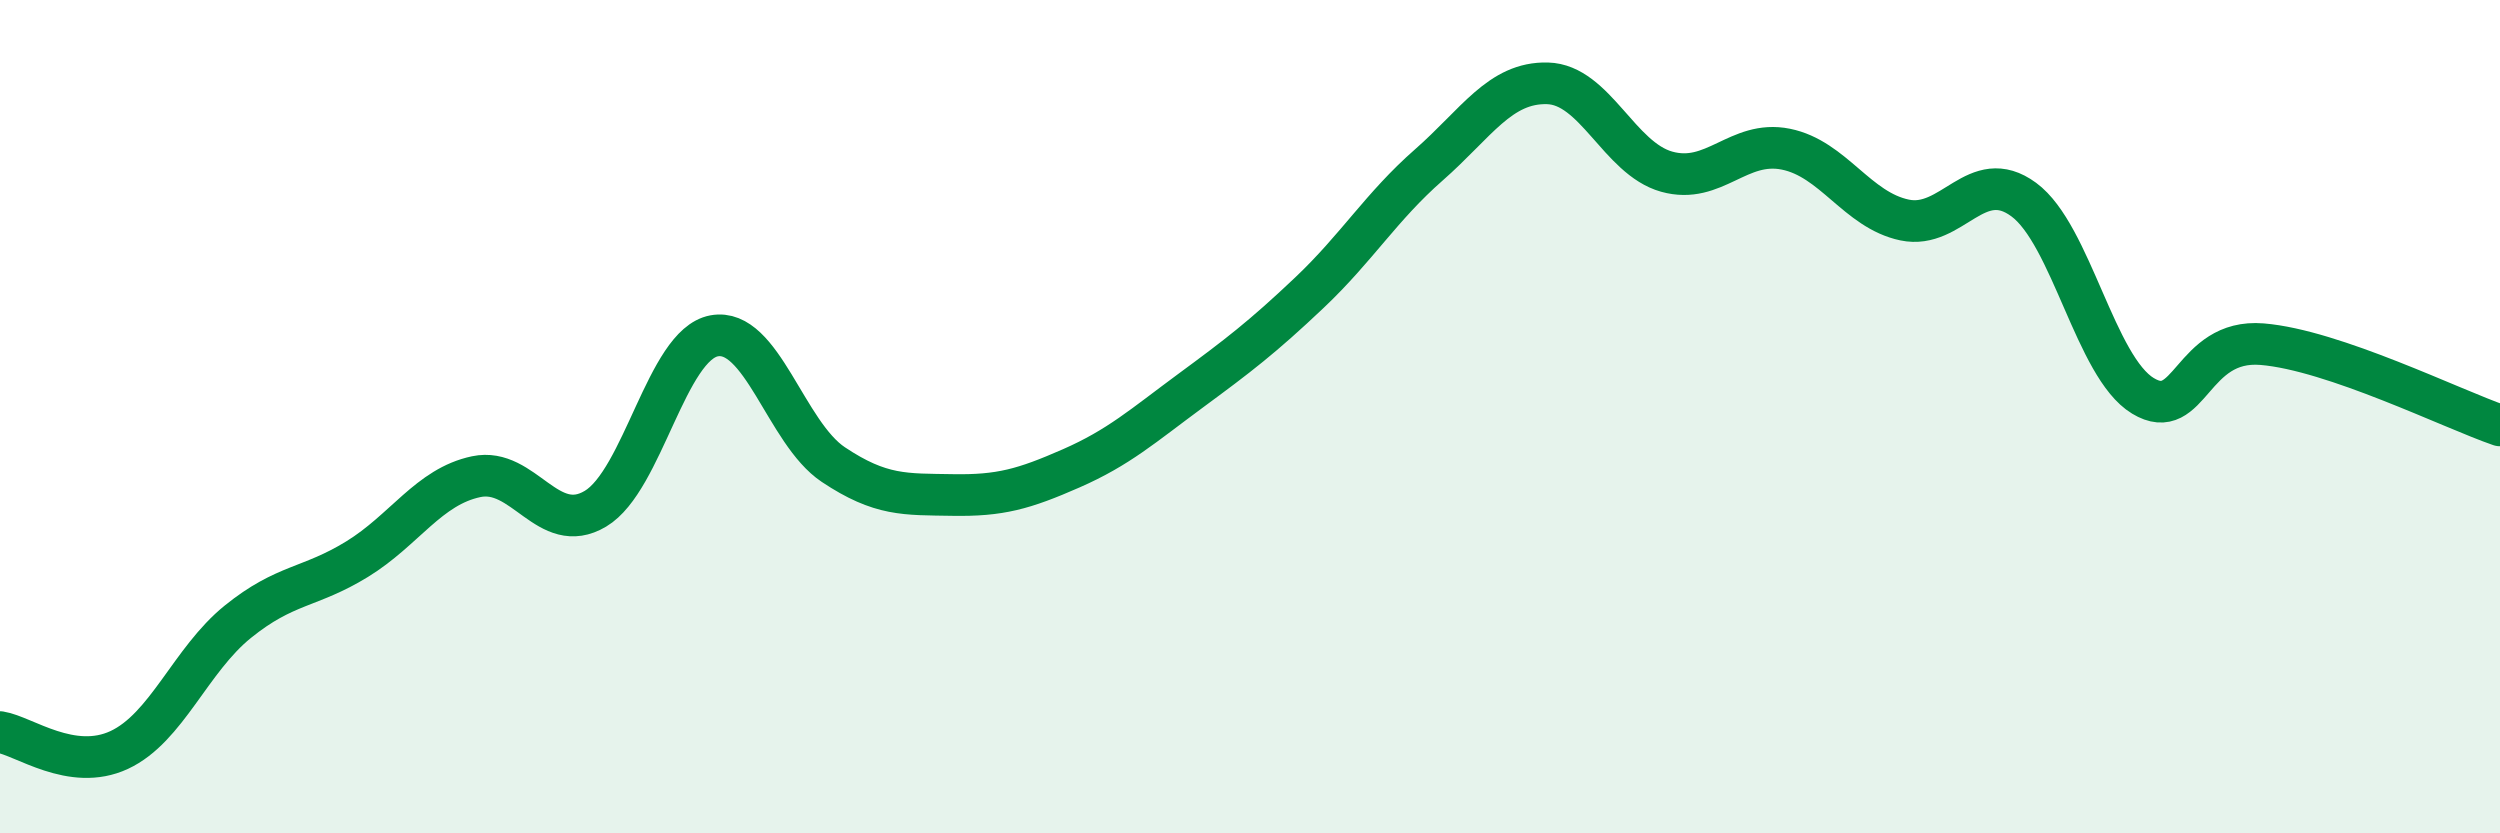
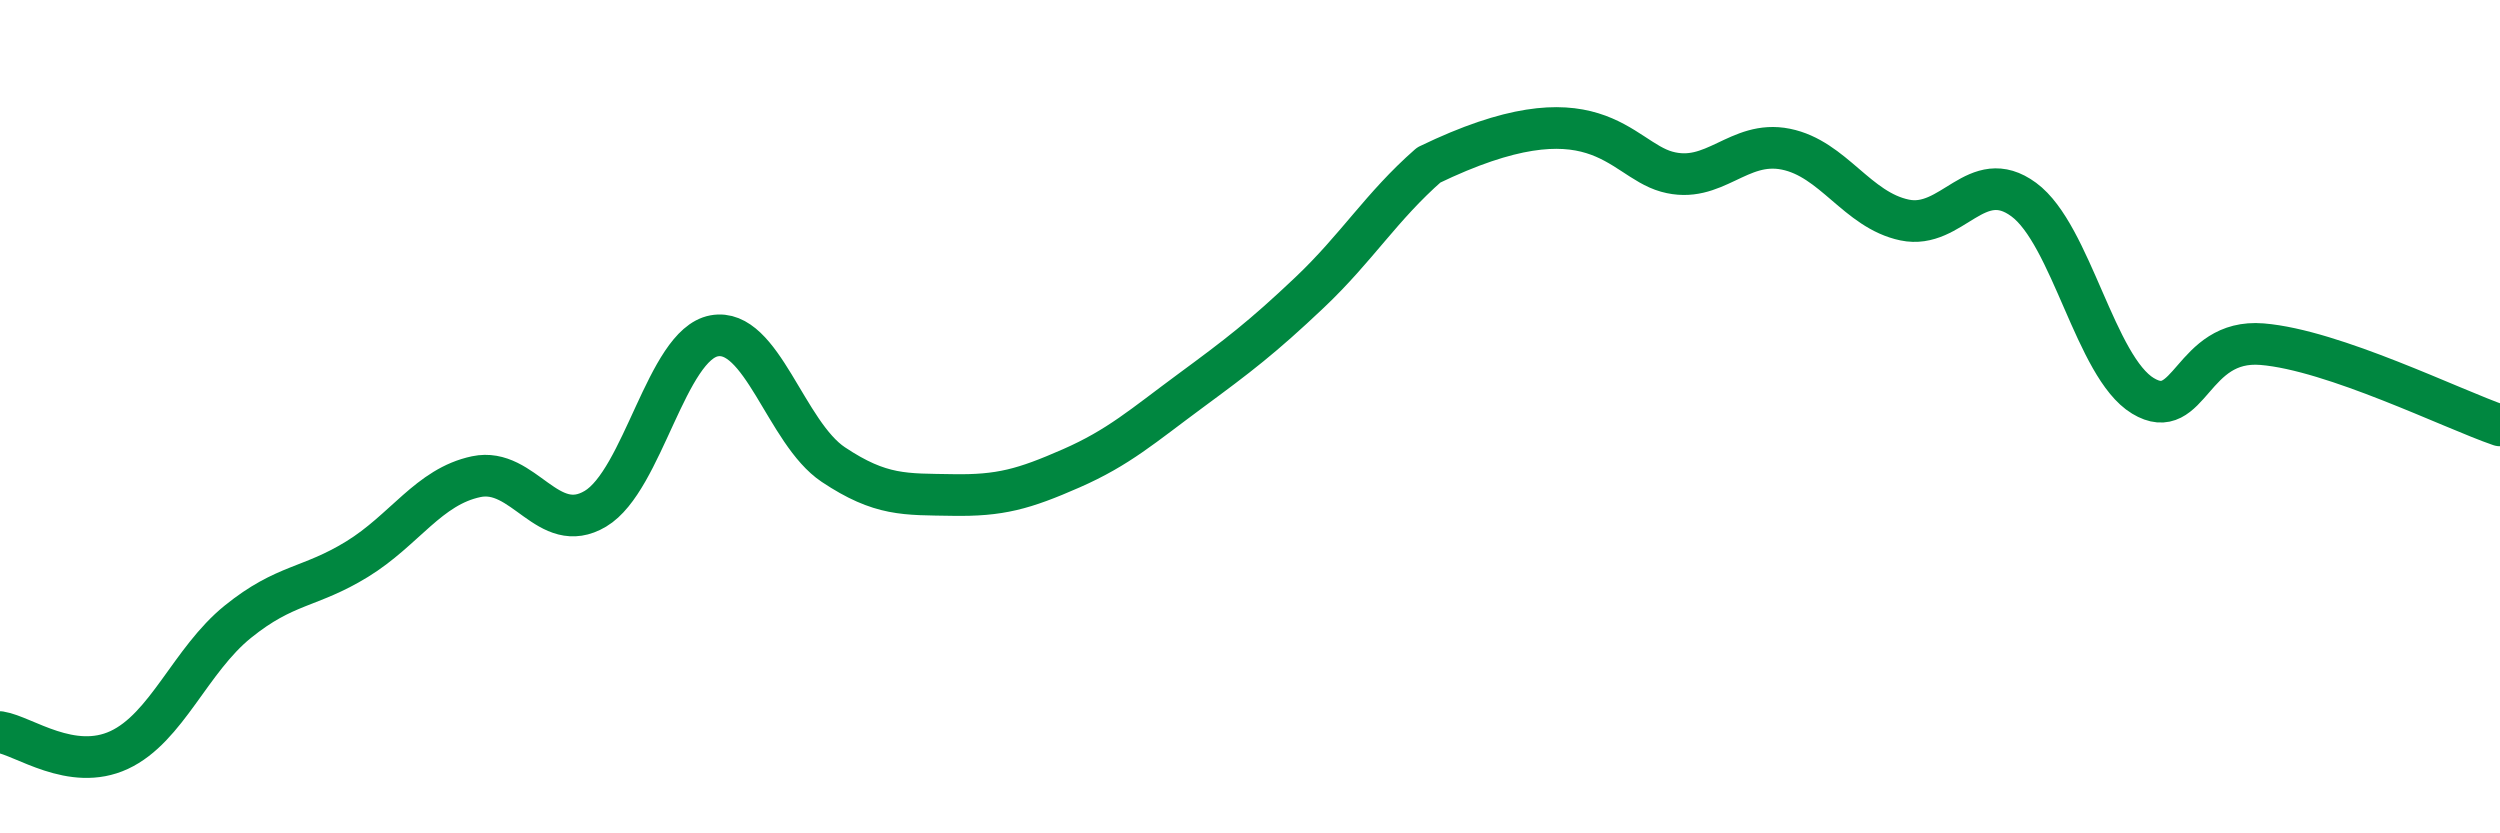
<svg xmlns="http://www.w3.org/2000/svg" width="60" height="20" viewBox="0 0 60 20">
-   <path d="M 0,17.57 C 0.57,17.66 1.72,18.53 2.86,18 C 4,17.47 4.57,15.84 5.71,14.92 C 6.85,14 7.43,14.12 8.57,13.42 C 9.71,12.72 10.29,11.68 11.43,11.44 C 12.57,11.2 13.15,12.89 14.29,12.21 C 15.43,11.53 16,8.27 17.14,8.06 C 18.28,7.85 18.86,10.39 20,11.15 C 21.14,11.91 21.72,11.86 22.86,11.88 C 24,11.9 24.57,11.74 25.71,11.24 C 26.85,10.74 27.43,10.22 28.57,9.38 C 29.71,8.54 30.29,8.1 31.43,7.02 C 32.57,5.94 33.15,4.96 34.29,3.96 C 35.43,2.96 36,1.97 37.14,2 C 38.28,2.03 38.86,3.8 40,4.12 C 41.14,4.44 41.72,3.35 42.86,3.58 C 44,3.81 44.57,5.04 45.71,5.28 C 46.85,5.52 47.43,3.95 48.57,4.79 C 49.71,5.63 50.29,8.81 51.43,9.5 C 52.57,10.19 52.58,8.12 54.29,8.26 C 56,8.4 58.86,9.82 60,10.21L60 20L0 20Z" fill="#008740" opacity="0.1" stroke-linecap="round" stroke-linejoin="round" />
-   <path d="M 0,17.57 C 0.57,17.66 1.72,18.53 2.86,18 C 4,17.47 4.57,15.84 5.71,14.92 C 6.85,14 7.43,14.12 8.57,13.42 C 9.71,12.72 10.29,11.68 11.43,11.44 C 12.57,11.2 13.15,12.89 14.29,12.21 C 15.43,11.53 16,8.27 17.14,8.06 C 18.28,7.85 18.86,10.39 20,11.15 C 21.14,11.91 21.72,11.86 22.86,11.88 C 24,11.9 24.57,11.74 25.71,11.24 C 26.85,10.74 27.43,10.22 28.57,9.38 C 29.71,8.54 30.29,8.1 31.43,7.02 C 32.57,5.94 33.15,4.96 34.29,3.96 C 35.43,2.96 36,1.97 37.14,2 C 38.28,2.03 38.86,3.8 40,4.12 C 41.14,4.44 41.72,3.35 42.86,3.58 C 44,3.81 44.57,5.04 45.71,5.28 C 46.85,5.52 47.43,3.95 48.57,4.79 C 49.71,5.63 50.29,8.81 51.43,9.5 C 52.57,10.19 52.58,8.12 54.29,8.26 C 56,8.4 58.86,9.82 60,10.21" stroke="#008740" stroke-width="1" fill="none" stroke-linecap="round" stroke-linejoin="round" />
+   <path d="M 0,17.57 C 0.57,17.66 1.72,18.53 2.86,18 C 4,17.47 4.57,15.84 5.71,14.92 C 6.85,14 7.43,14.12 8.57,13.42 C 9.71,12.72 10.29,11.68 11.43,11.44 C 12.57,11.2 13.15,12.89 14.29,12.21 C 15.43,11.53 16,8.27 17.14,8.06 C 18.28,7.85 18.86,10.39 20,11.15 C 21.14,11.91 21.72,11.86 22.86,11.88 C 24,11.9 24.57,11.74 25.71,11.24 C 26.85,10.74 27.43,10.22 28.57,9.38 C 29.71,8.54 30.29,8.1 31.43,7.02 C 32.57,5.94 33.15,4.96 34.29,3.96 C 38.28,2.03 38.86,3.8 40,4.12 C 41.14,4.44 41.72,3.35 42.86,3.58 C 44,3.81 44.57,5.04 45.71,5.28 C 46.85,5.52 47.43,3.95 48.57,4.79 C 49.71,5.63 50.29,8.81 51.43,9.5 C 52.57,10.19 52.58,8.12 54.29,8.26 C 56,8.4 58.86,9.82 60,10.21" stroke="#008740" stroke-width="1" fill="none" stroke-linecap="round" stroke-linejoin="round" />
</svg>